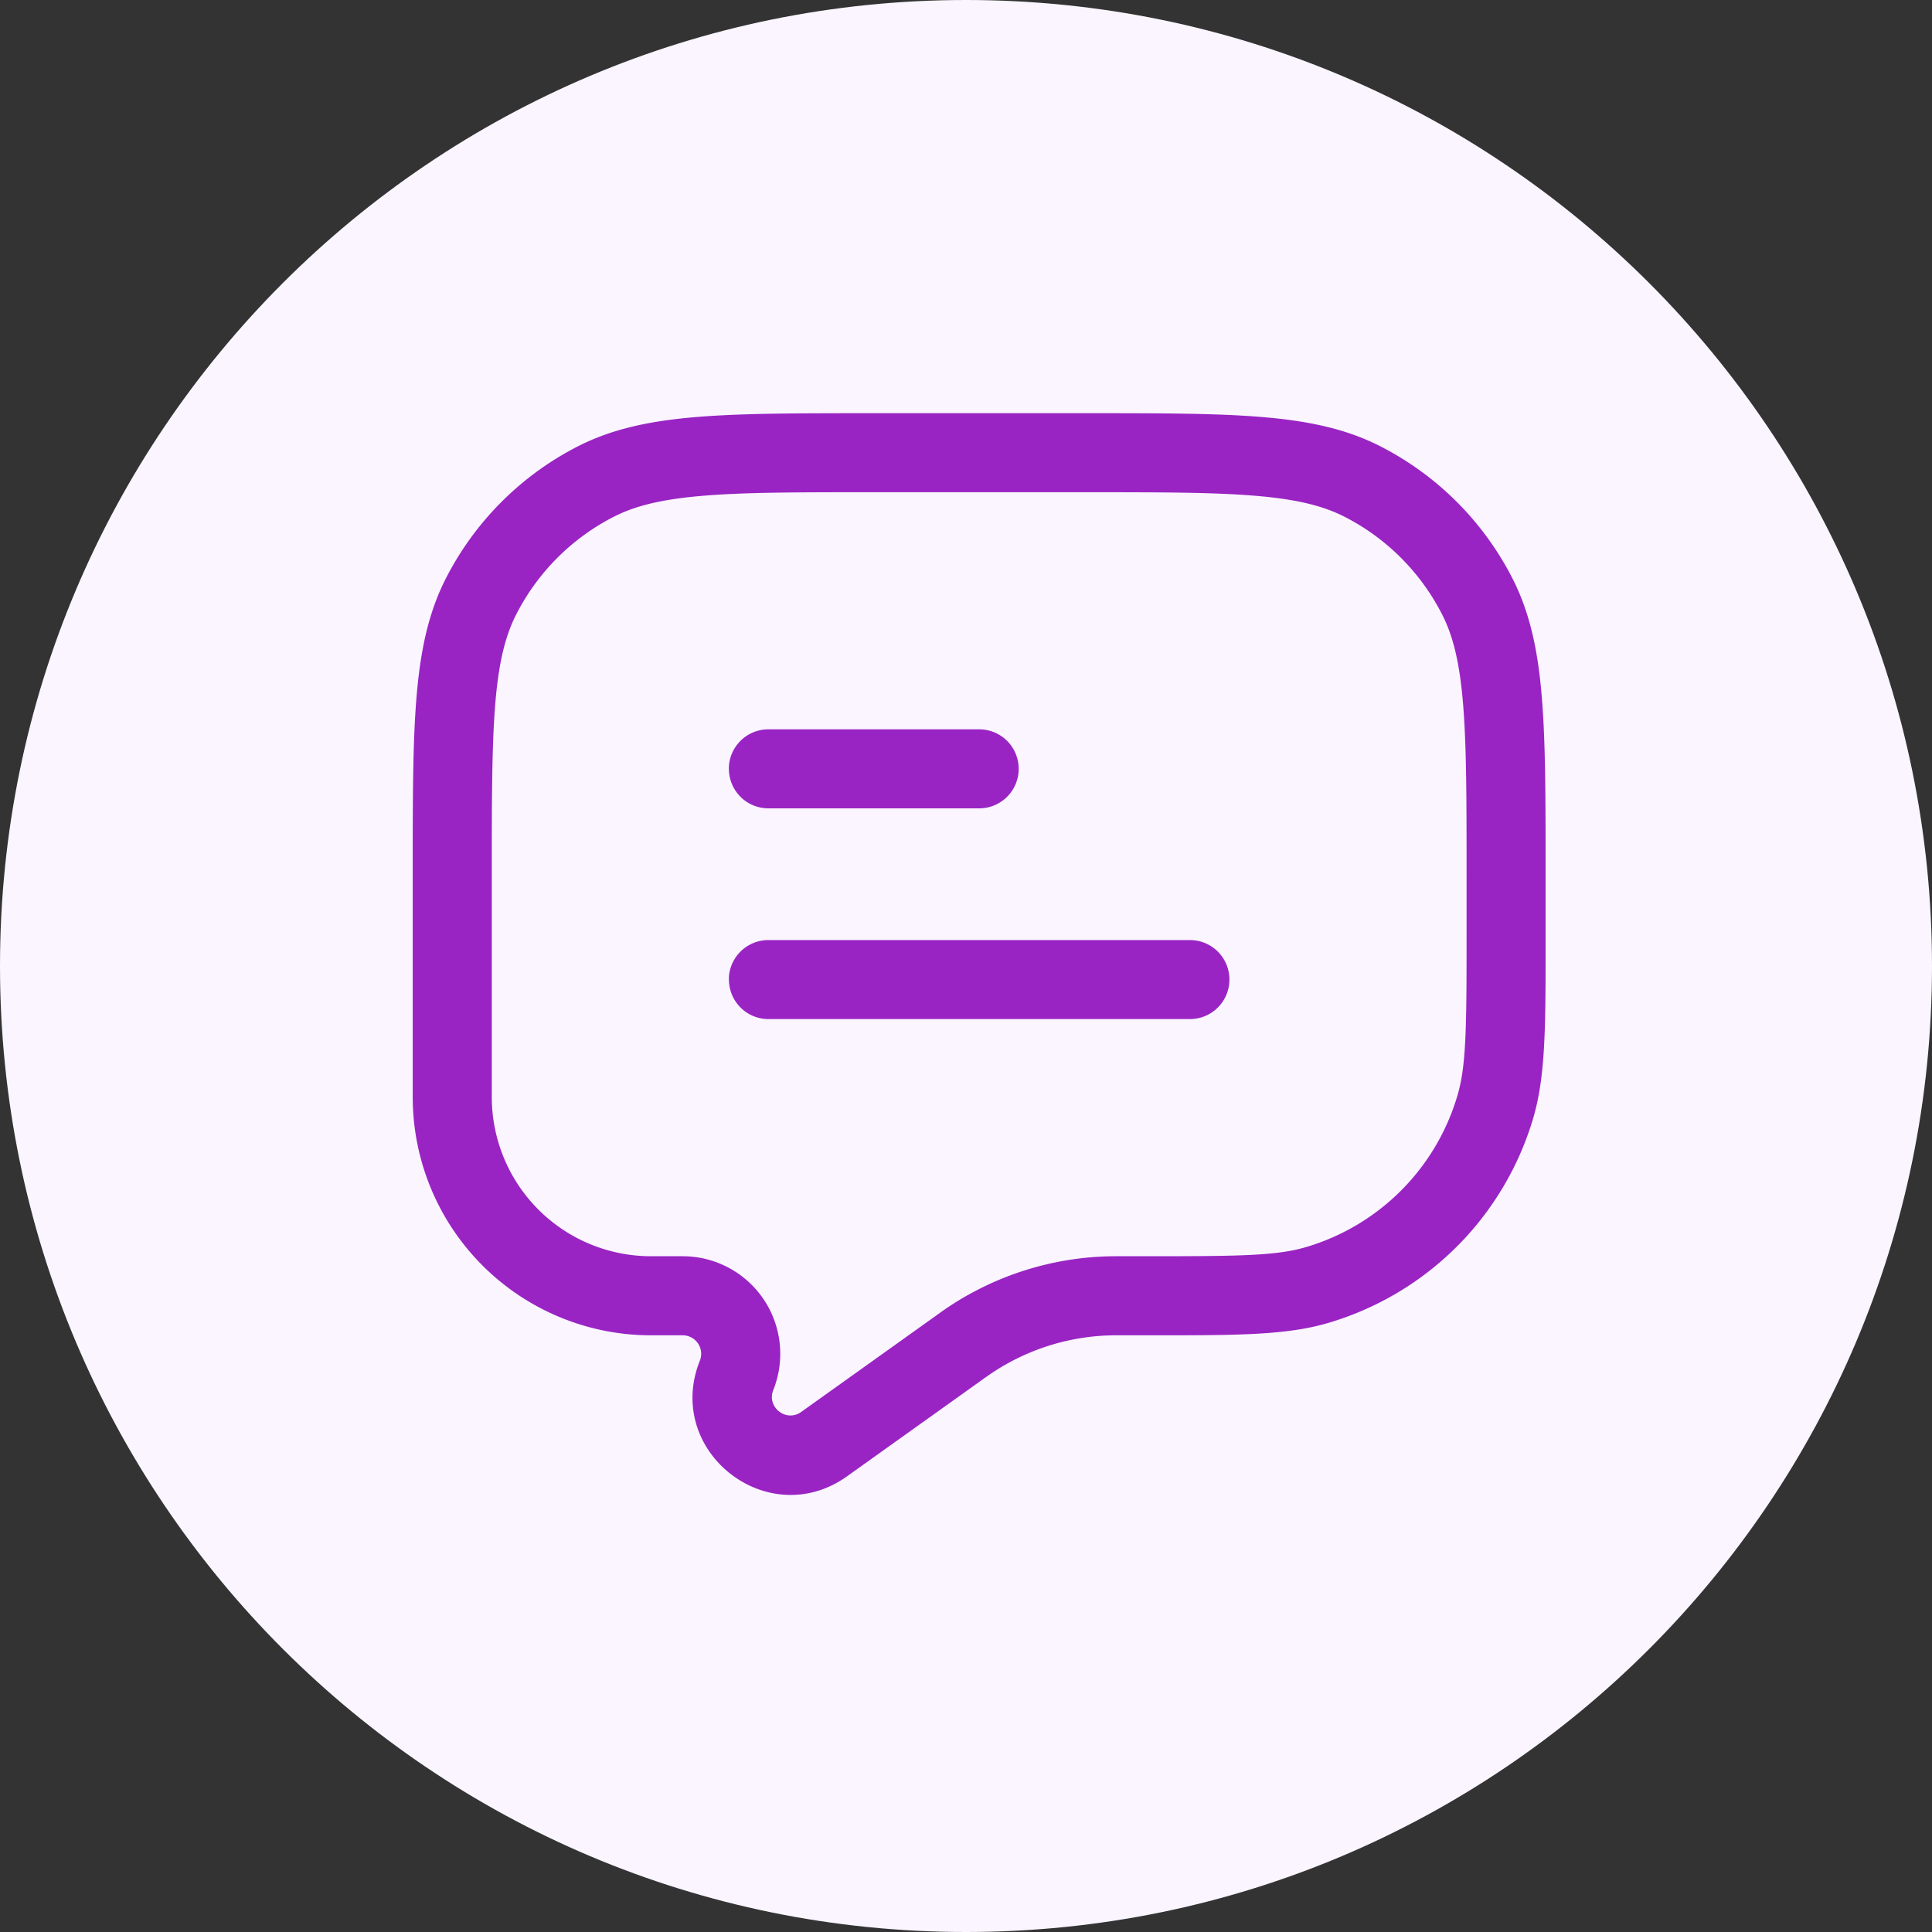
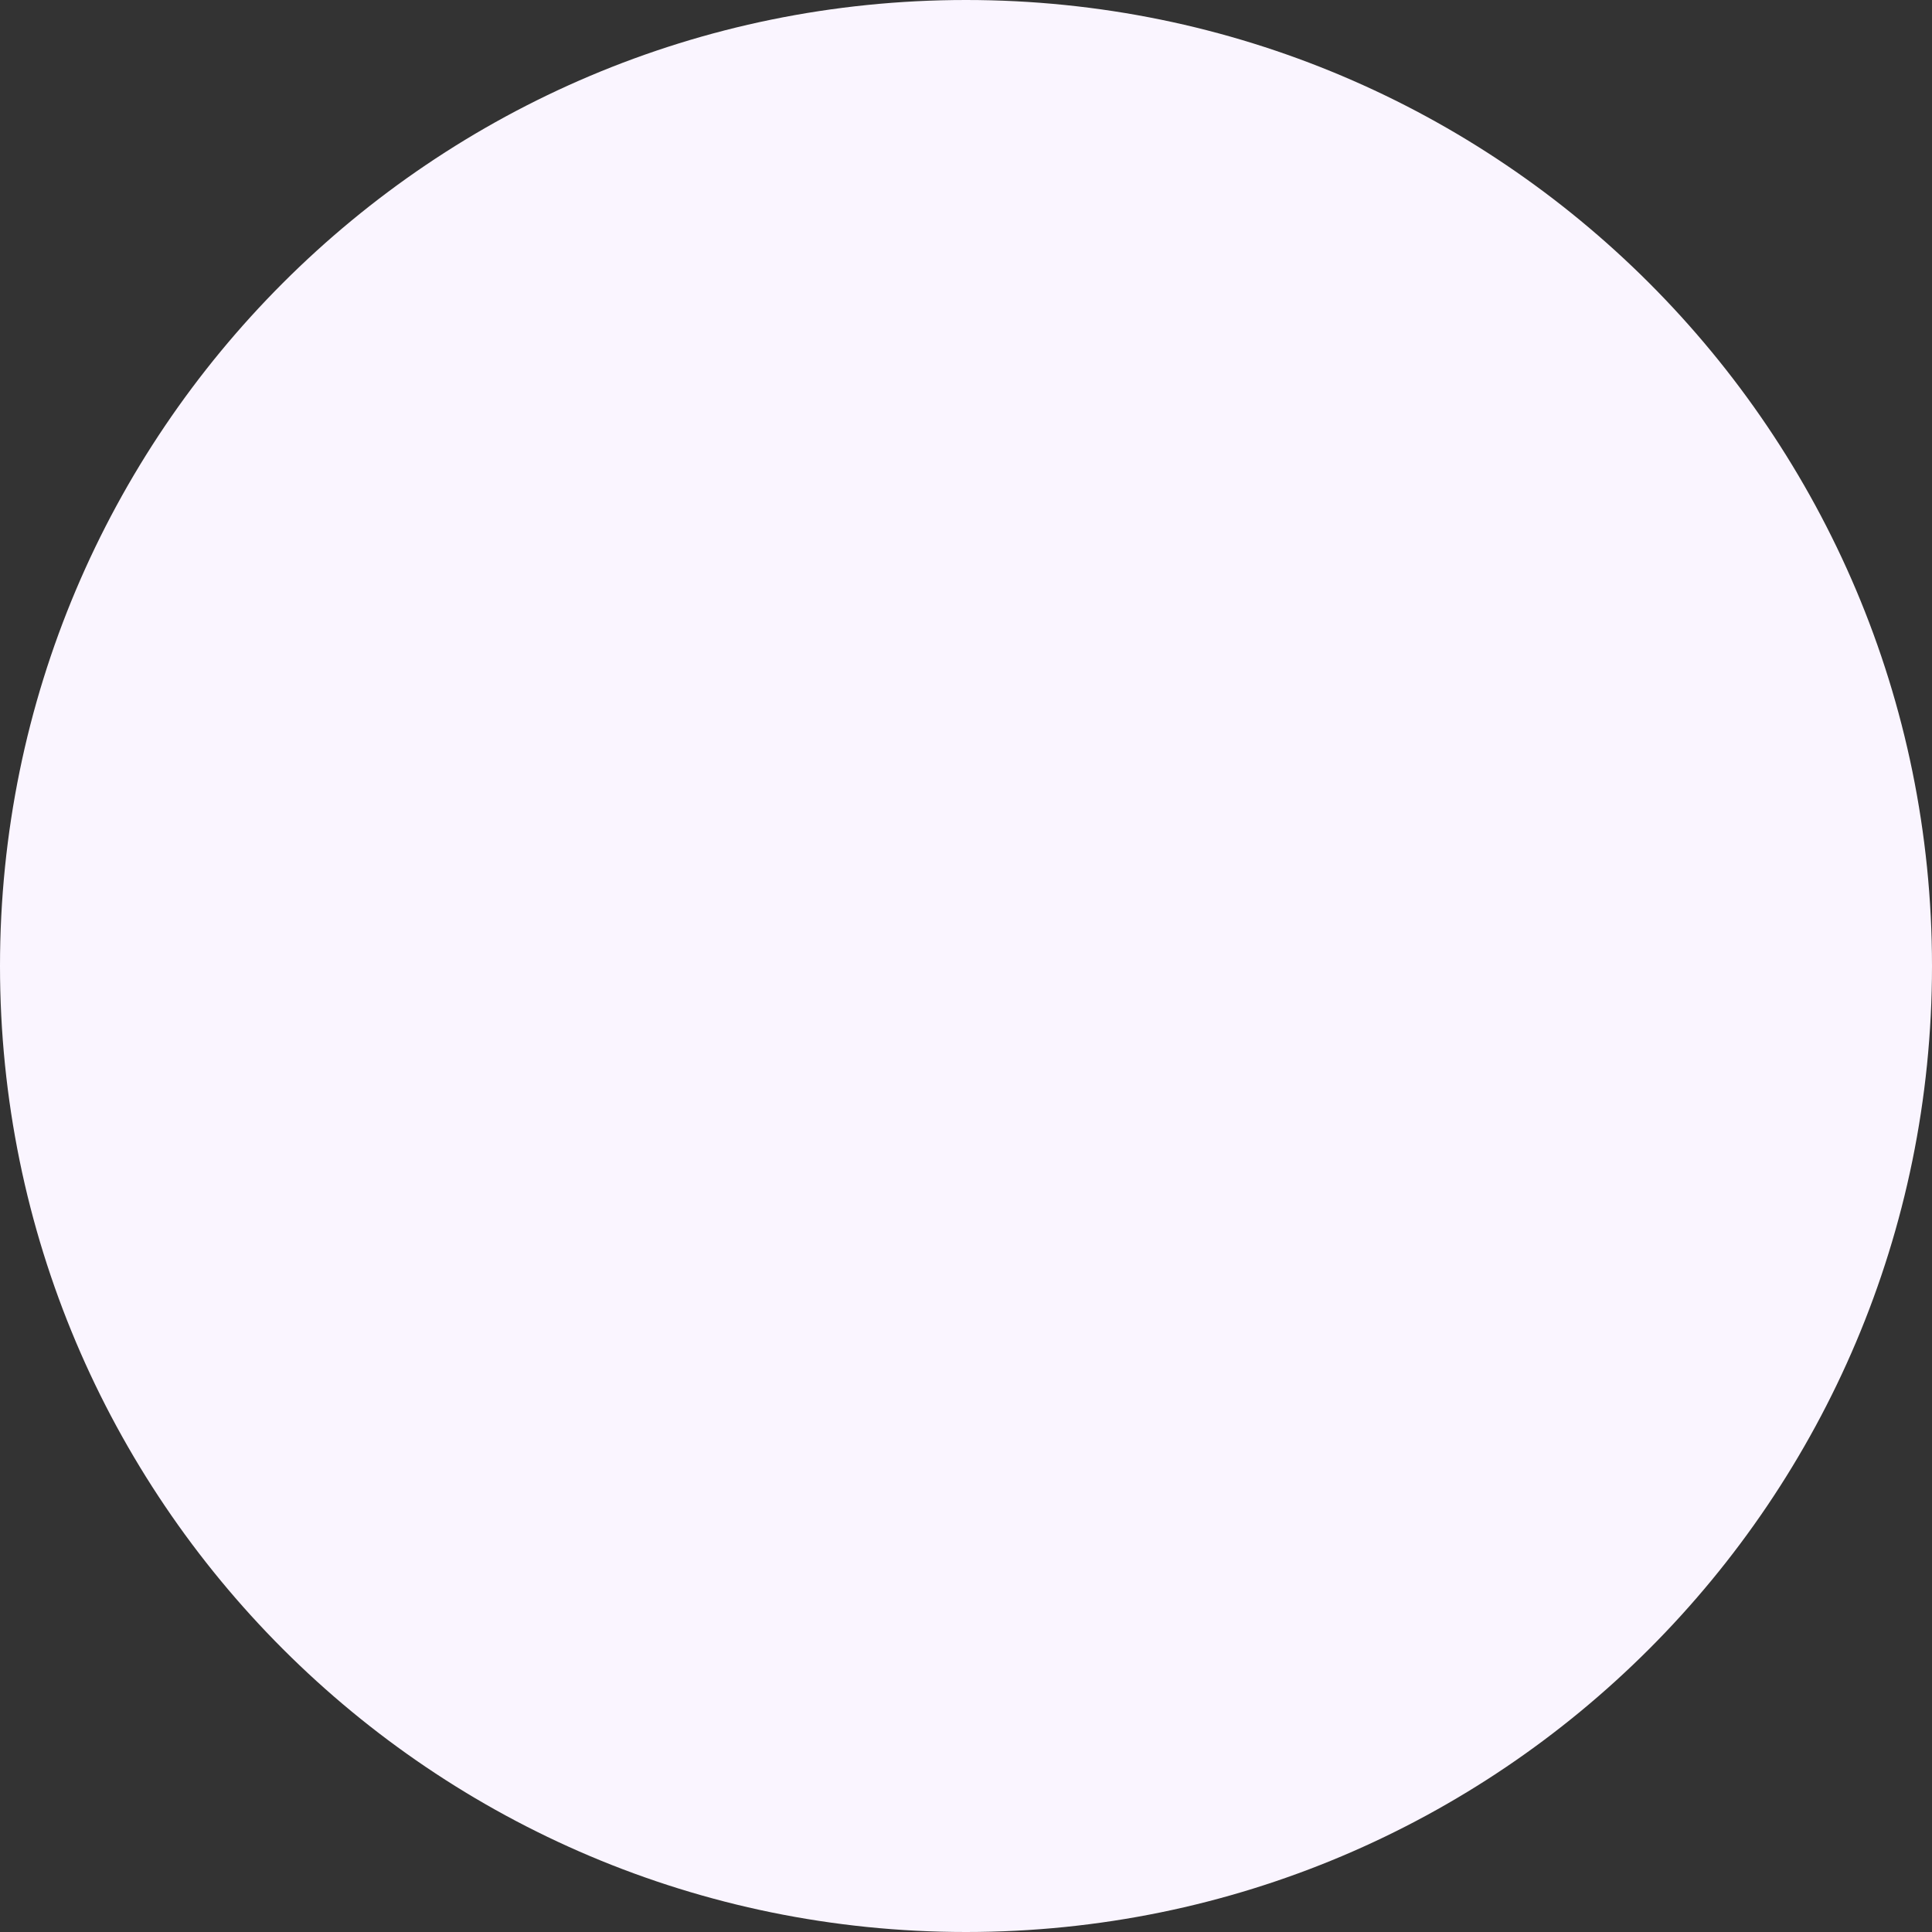
<svg xmlns="http://www.w3.org/2000/svg" width="40" height="40" viewBox="0 0 40 40" fill="none">
  <rect x="0" y="0" width="40" height="40" fill="#333333" stroke="none" />
  <path d="M0 20C0 8.954 8.954 0 20 0s20 8.954 20 20-8.954 20-20 20S0 31.046 0 20z" fill="#FAF5FF" />
-   <path d="M15.09 15.918c0-.452.367-.818.819-.818h4.364a.818.818 0 1 1 0 1.636h-4.364a.818.818 0 0 1-.818-.818zM15.09 20.281c0-.452.367-.818.819-.818h8.727a.818.818 0 0 1 0 1.636H15.91a.818.818 0 0 1-.818-.818z" fill="#9924C3" />
-   <path fill-rule="evenodd" clip-rule="evenodd" d="M18.054 8.555h4.437c1.497 0 2.67 0 3.613.077.96.078 1.753.24 2.47.606a6.273 6.273 0 0 1 2.742 2.742c.366.718.529 1.51.607 2.471.077.943.077 2.116.077 3.613v1.488c0 1.69 0 2.72-.253 3.586a6.273 6.273 0 0 1-4.255 4.254c-.865.254-1.896.254-3.585.254h-.825a4.637 4.637 0 0 0-2.641.846l-.054.038-2.848 2.034c-1.641 1.173-3.798-.52-3.049-2.393a.383.383 0 0 0-.355-.525h-.657a4.933 4.933 0 0 1-4.933-4.933v-4.65c0-1.496 0-2.67.077-3.612.079-.96.241-1.753.607-2.471a6.273 6.273 0 0 1 2.741-2.742c.718-.365 1.511-.528 2.472-.606.943-.077 2.116-.077 3.612-.077zm-3.479 1.708c-.859.07-1.413.205-1.862.433a4.637 4.637 0 0 0-2.026 2.027c-.229.448-.364 1.002-.434 1.861-.07.869-.071 1.975-.071 3.516v4.613a3.296 3.296 0 0 0 3.296 3.296h.657a2.02 2.02 0 0 1 1.875 2.77c-.142.355.267.676.578.454l2.848-2.034.062-.045a6.273 6.273 0 0 1 3.573-1.145H23.746c1.9 0 2.675-.008 3.286-.187a4.637 4.637 0 0 0 3.144-3.145c.18-.61.188-1.385.188-3.285V18.1c0-1.54-.001-2.647-.072-3.516-.07-.859-.205-1.413-.434-1.861a4.638 4.638 0 0 0-2.026-2.027c-.449-.228-1.003-.363-1.862-.433-.868-.071-1.975-.072-3.515-.072H18.09c-1.541 0-2.648 0-3.516.072z" fill="#9924C3" />
</svg>